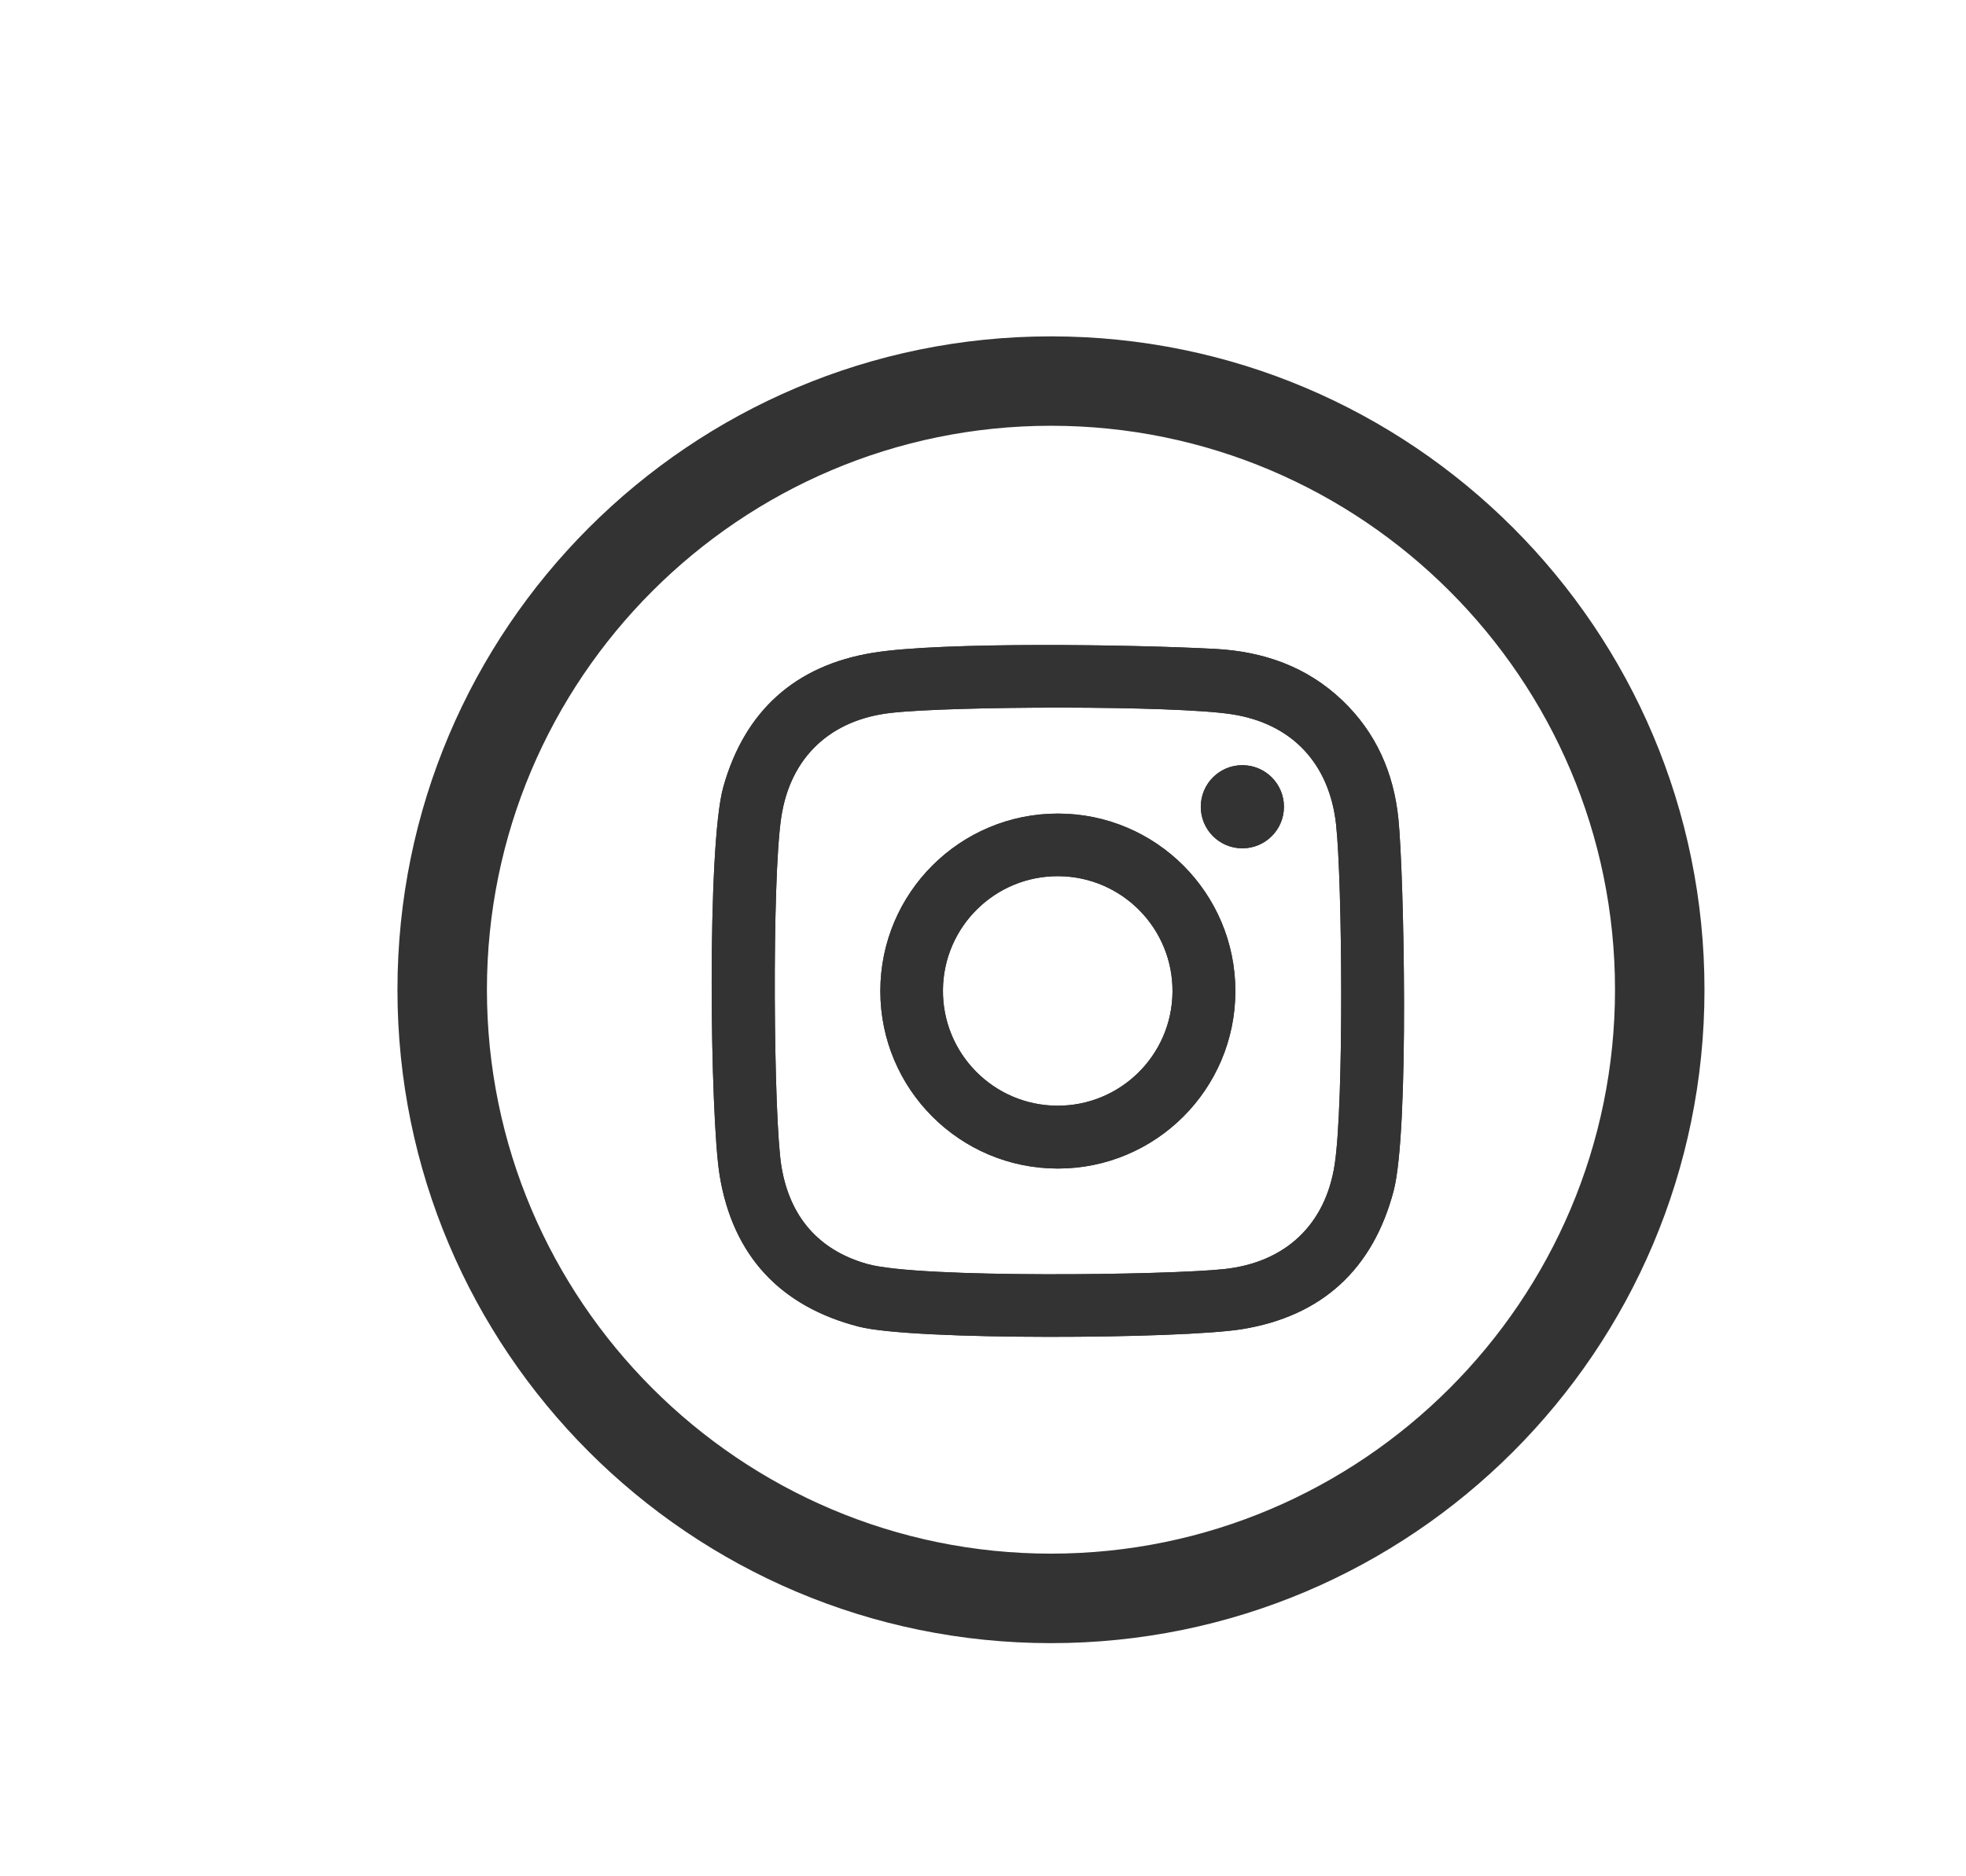
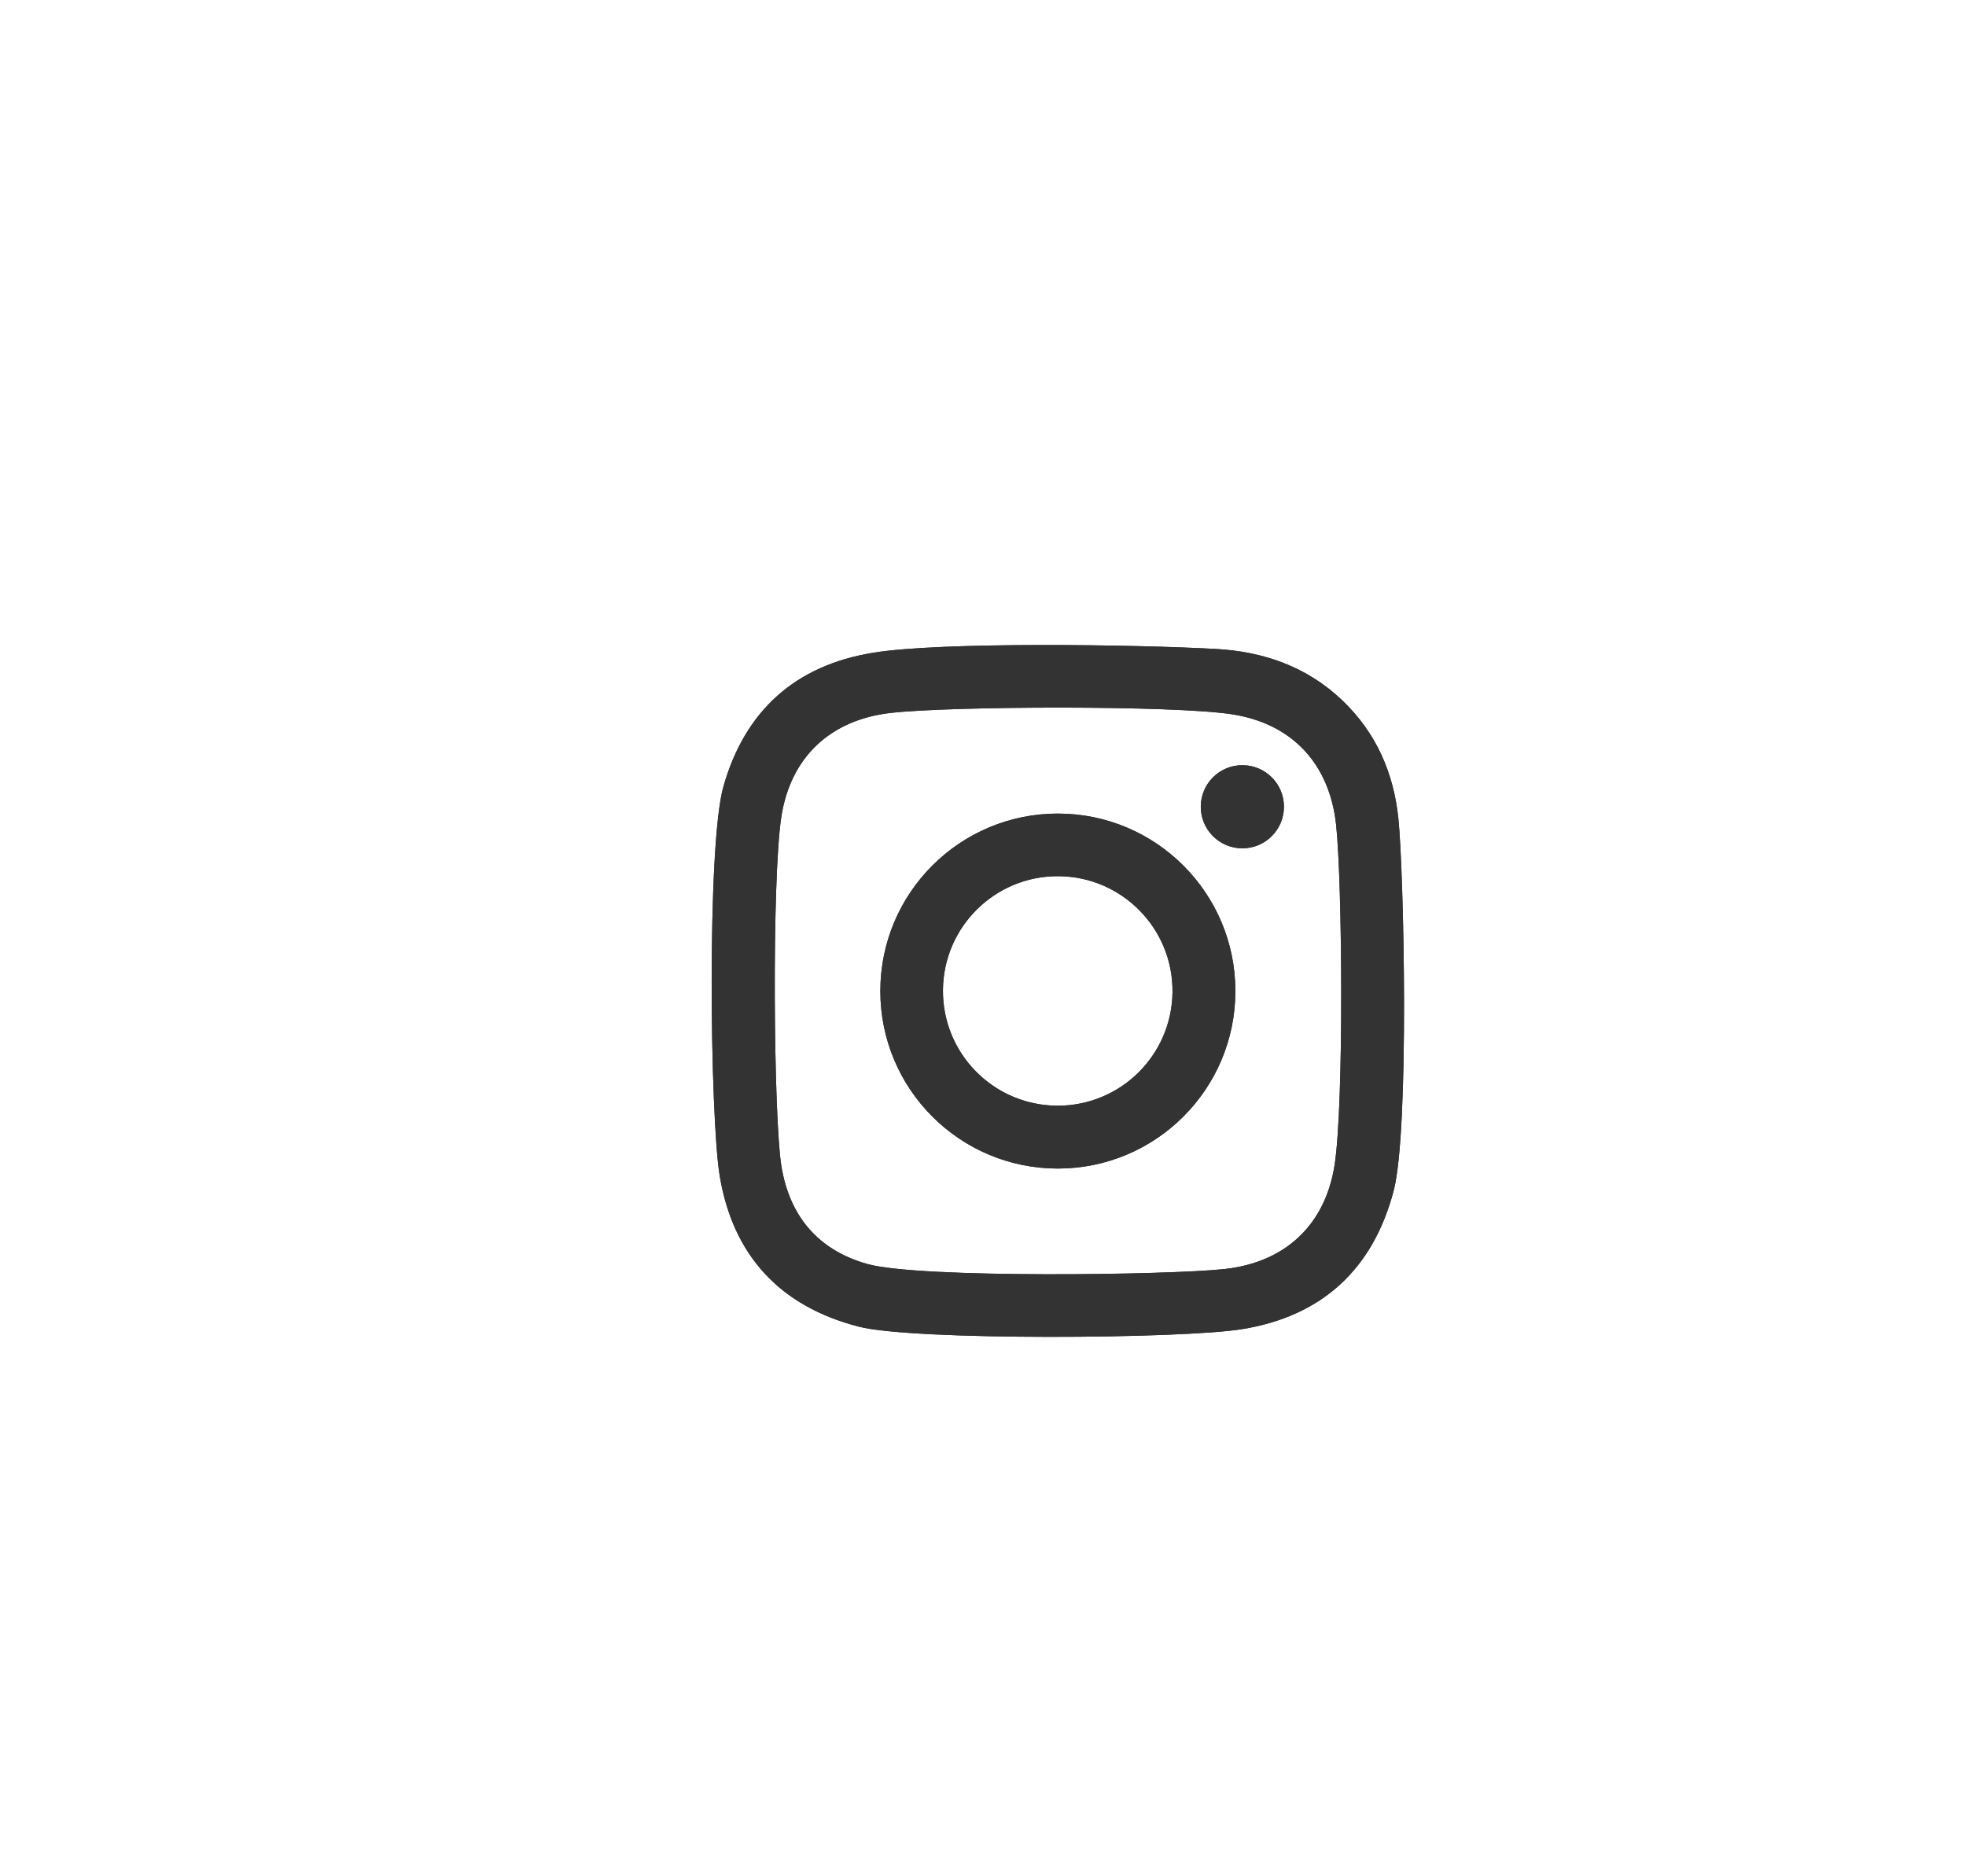
<svg xmlns="http://www.w3.org/2000/svg" id="b" viewBox="0 0 374 357">
  <defs>
    <style>.c{fill:#333;}</style>
  </defs>
-   <path class="c" d="M199.93,81.01c59.17,0,107.3,48.13,107.3,107.3s-48.14,107.3-107.3,107.3-107.3-48.14-107.3-107.3,48.14-107.3,107.3-107.3M199.93,64c-68.66,0-124.32,55.66-124.32,124.32s55.66,124.32,124.32,124.32,124.32-55.66,124.32-124.32-55.66-124.32-124.32-124.32h0Z" />
  <path class="c" d="M266.02,155.76c-.89-8.67-4.21-16.33-10.65-22.48-6.77-6.47-15.06-9.32-24.15-9.81-15.48-.84-52.23-1.38-65.14.73-14.75,2.4-24.41,11.01-28.49,25.57-3.14,11.21-2.51,62.85-.68,73.93,2.5,15.14,11.45,24.86,26.46,28.72,10.39,2.68,61.44,2.34,72.9.48,15.16-2.45,24.91-11.35,28.85-26.33,3.01-11.5,1.96-60.44.9-70.81ZM253.9,221.57c-1.76,11.5-9.4,18.63-20.96,19.89-10.62,1.16-58.06,1.8-67.91-.95-9.42-2.64-14.81-9.11-16.38-18.6-1.49-9.06-1.86-54.34-.02-66.46,1.74-11.41,9.37-18.52,20.87-19.81,11.67-1.31,53.65-1.45,64.82.26,11.48,1.76,18.59,9.41,19.85,21,1.18,10.81,1.51,53.05-.27,64.66ZM201.26,154.8c-18.65-.01-33.78,15.1-33.79,33.75-.01,18.65,15.1,33.78,33.75,33.79,18.65.01,33.78-15.1,33.79-33.75.01-18.65-15.1-33.78-33.75-33.79ZM201.02,210.38c-12.06-.11-21.75-9.97-21.64-22.03.11-12.06,9.97-21.75,22.03-21.64,12.06.11,21.75,9.97,21.64,22.03-.11,12.06-9.97,21.75-22.03,21.64ZM244.25,153.52c-.01,4.37-3.56,7.9-7.93,7.89-4.37-.01-7.9-3.56-7.89-7.93.01-4.37,3.56-7.9,7.93-7.89,4.37.01,7.9,3.56,7.89,7.93Z" />
  <path class="c" d="M266.02,155.76c-.89-8.67-4.21-16.33-10.65-22.48-6.77-6.47-15.06-9.32-24.15-9.81-15.48-.84-52.23-1.38-65.14.73-14.75,2.4-24.41,11.01-28.49,25.57-3.14,11.21-2.51,62.85-.68,73.93,2.5,15.14,11.45,24.86,26.46,28.72,10.39,2.68,61.44,2.34,72.9.48,15.16-2.45,24.91-11.35,28.85-26.33,3.01-11.5,1.96-60.44.9-70.81ZM253.9,221.57c-1.76,11.5-9.4,18.63-20.96,19.89-10.62,1.16-58.06,1.8-67.91-.95-9.42-2.64-14.81-9.11-16.38-18.6-1.49-9.06-1.86-54.34-.02-66.46,1.74-11.41,9.37-18.52,20.87-19.81,11.67-1.31,53.65-1.45,64.82.26,11.48,1.76,18.59,9.41,19.85,21,1.18,10.81,1.51,53.05-.27,64.66ZM201.26,154.8c-18.65-.01-33.78,15.1-33.79,33.75-.01,18.65,15.1,33.78,33.75,33.79,18.65.01,33.78-15.1,33.79-33.75.01-18.65-15.1-33.78-33.75-33.79ZM201.02,210.38c-12.06-.11-21.75-9.97-21.64-22.03.11-12.06,9.97-21.75,22.03-21.64,12.06.11,21.75,9.97,21.64,22.03-.11,12.06-9.97,21.75-22.03,21.64ZM244.25,153.52c-.01,4.37-3.56,7.9-7.93,7.89-4.37-.01-7.9-3.56-7.89-7.93.01-4.37,3.56-7.9,7.93-7.89,4.37.01,7.9,3.56,7.89,7.93Z" />
</svg>